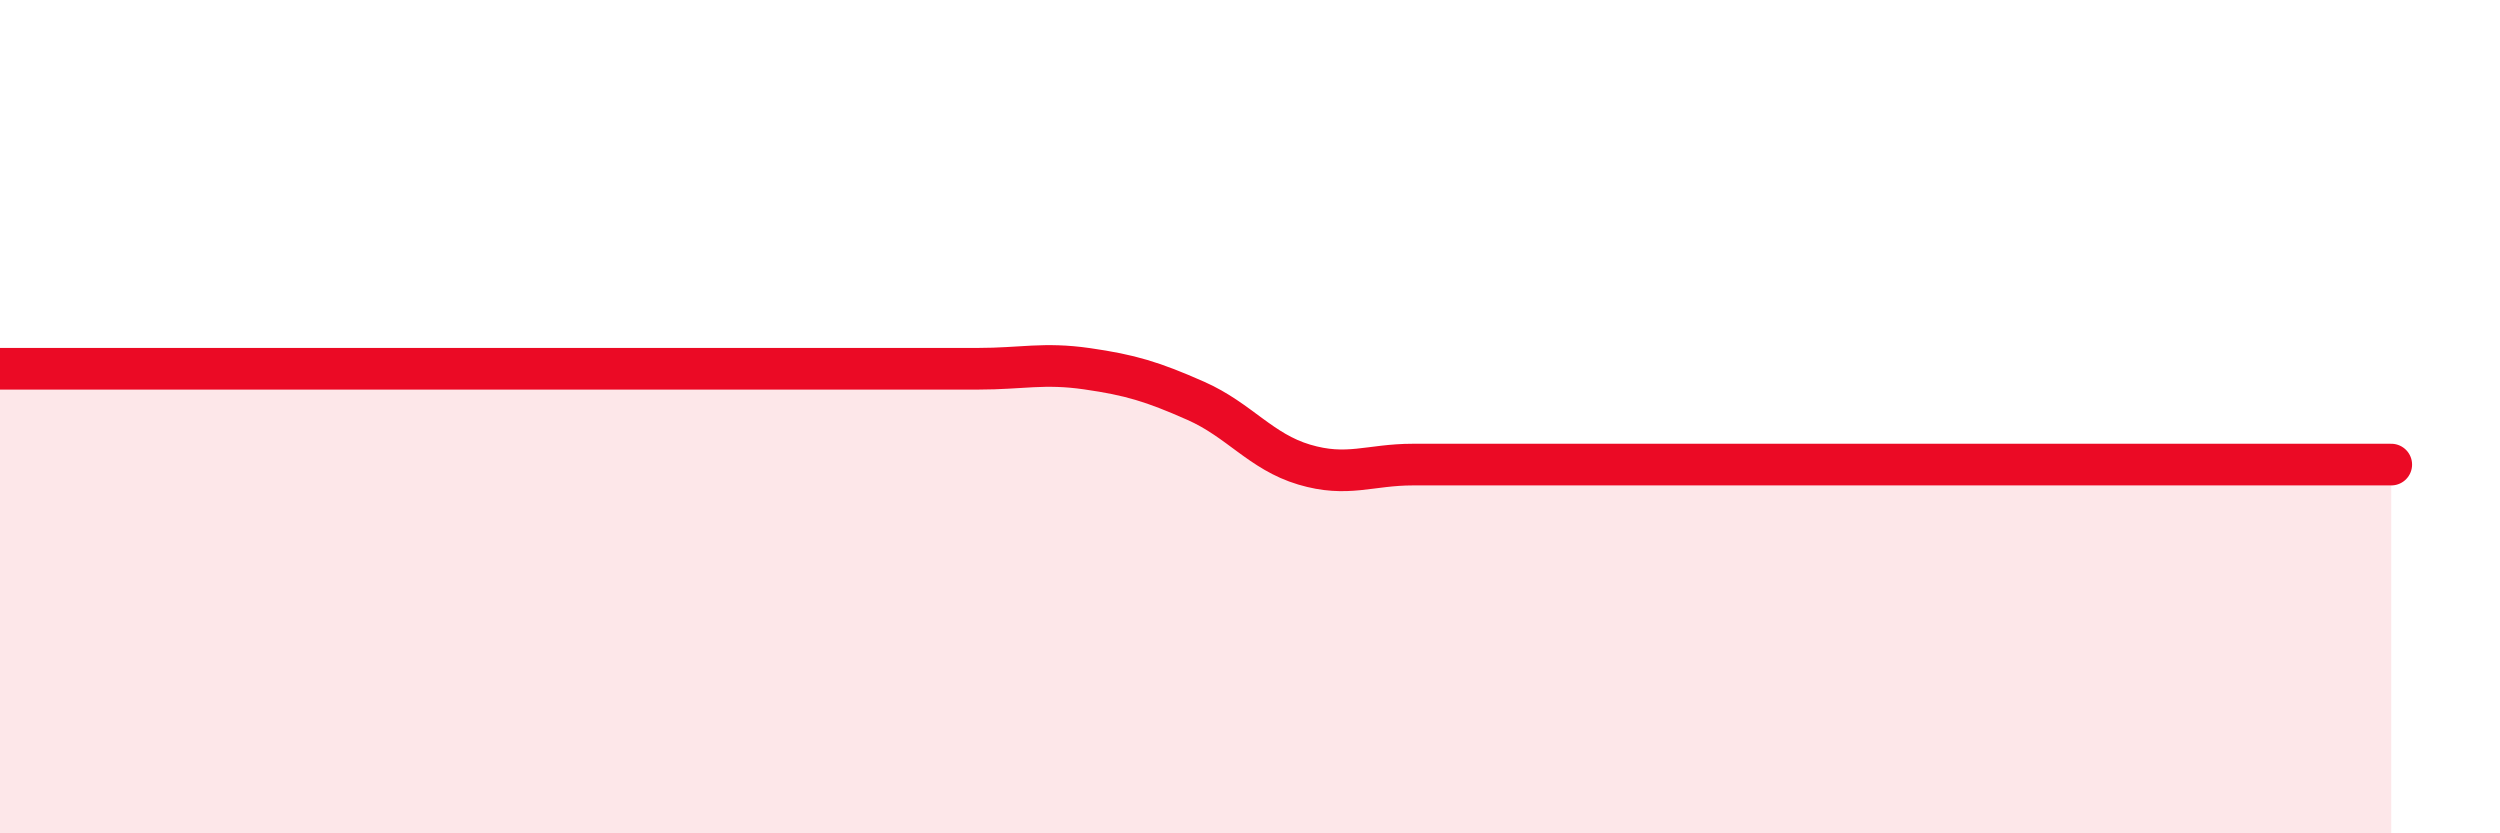
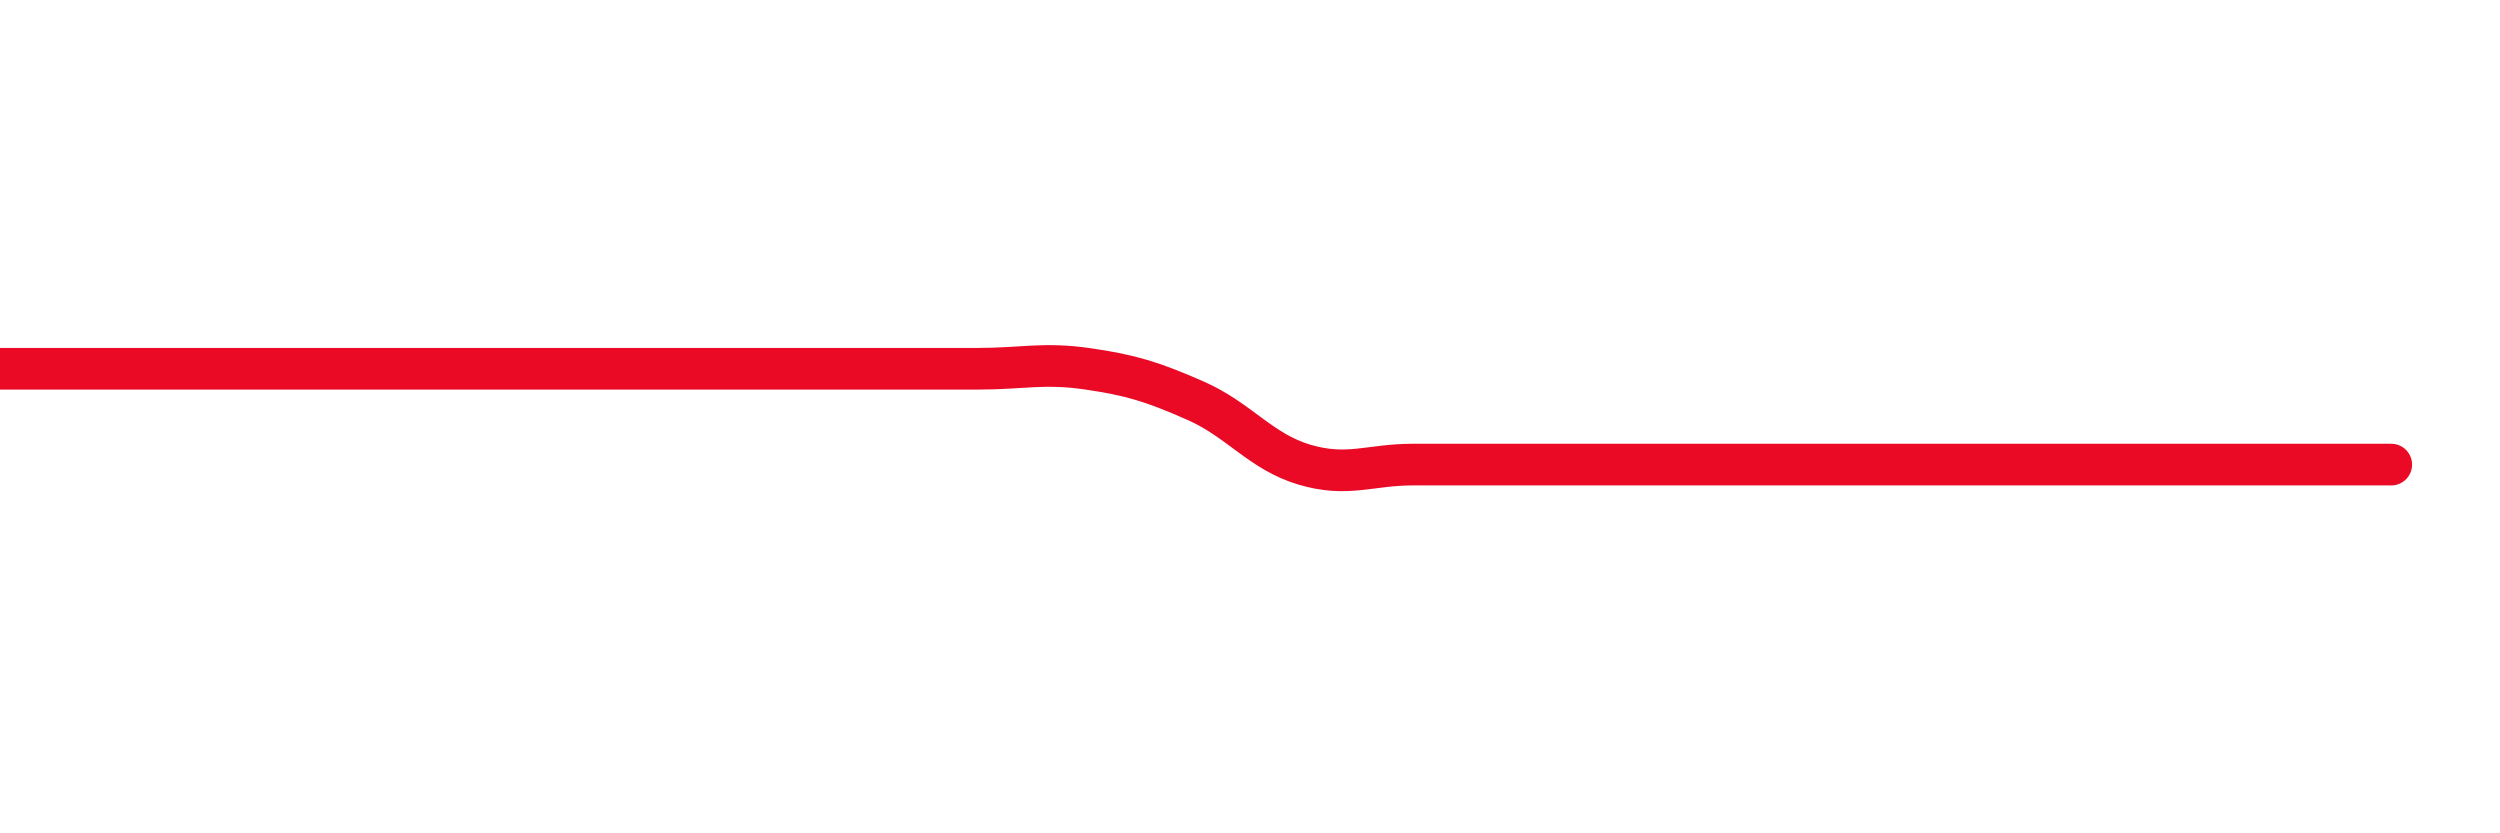
<svg xmlns="http://www.w3.org/2000/svg" width="60" height="20" viewBox="0 0 60 20">
-   <path d="M 0,8.85 C 0.52,8.85 1.57,8.85 2.61,8.85 C 3.65,8.85 4.18,8.85 5.22,8.85 C 6.26,8.85 6.79,8.85 7.83,8.85 C 8.87,8.85 9.39,8.85 10.43,8.85 C 11.47,8.85 12,8.85 13.04,8.85 C 14.08,8.85 14.61,8.85 15.65,8.85 C 16.69,8.85 17.22,8.85 18.26,8.85 C 19.3,8.85 19.83,8.85 20.87,8.85 C 21.91,8.85 22.44,8.85 23.48,8.85 C 24.52,8.85 25.05,8.7 26.09,8.85 C 27.13,9 27.66,9.16 28.7,9.62 C 29.74,10.08 30.26,10.84 31.3,11.15 C 32.34,11.46 32.87,11.15 33.91,11.15 C 34.95,11.15 35.48,11.15 36.52,11.15 C 37.56,11.15 38.09,11.15 39.13,11.15 C 40.17,11.15 40.7,11.15 41.74,11.15 C 42.78,11.15 43.31,11.15 44.35,11.15 C 45.39,11.15 45.92,11.15 46.96,11.15 C 48,11.15 48.53,11.15 49.57,11.15 C 50.61,11.15 51.13,11.15 52.17,11.15 C 53.21,11.15 53.74,11.15 54.78,11.15 C 55.82,11.15 56.87,11.15 57.39,11.15L57.39 20L0 20Z" fill="#EB0A25" opacity="0.1" stroke-linecap="round" stroke-linejoin="round" />
-   <path d="M 0,8.85 C 0.52,8.85 1.57,8.85 2.61,8.85 C 3.65,8.85 4.18,8.85 5.22,8.85 C 6.26,8.85 6.79,8.85 7.83,8.85 C 8.87,8.85 9.39,8.85 10.43,8.85 C 11.47,8.85 12,8.85 13.04,8.85 C 14.08,8.85 14.61,8.85 15.65,8.85 C 16.69,8.85 17.22,8.85 18.26,8.85 C 19.3,8.85 19.83,8.85 20.87,8.85 C 21.91,8.85 22.44,8.85 23.48,8.85 C 24.52,8.85 25.05,8.7 26.09,8.85 C 27.13,9 27.66,9.16 28.7,9.62 C 29.74,10.08 30.26,10.84 31.3,11.15 C 32.34,11.46 32.87,11.15 33.91,11.15 C 34.95,11.15 35.48,11.15 36.52,11.15 C 37.56,11.15 38.09,11.15 39.13,11.15 C 40.17,11.15 40.7,11.15 41.74,11.15 C 42.78,11.15 43.31,11.15 44.35,11.15 C 45.39,11.15 45.92,11.15 46.96,11.15 C 48,11.15 48.53,11.15 49.57,11.15 C 50.61,11.15 51.13,11.15 52.17,11.15 C 53.21,11.15 53.74,11.15 54.78,11.15 C 55.82,11.15 56.87,11.15 57.39,11.15" stroke="#EB0A25" stroke-width="1" fill="none" stroke-linecap="round" stroke-linejoin="round" />
+   <path d="M 0,8.85 C 0.52,8.85 1.57,8.85 2.61,8.85 C 3.65,8.85 4.18,8.85 5.22,8.85 C 6.26,8.85 6.79,8.85 7.83,8.85 C 11.47,8.85 12,8.85 13.04,8.85 C 14.08,8.85 14.61,8.85 15.65,8.85 C 16.69,8.85 17.22,8.85 18.26,8.85 C 19.3,8.85 19.83,8.85 20.87,8.85 C 21.91,8.85 22.44,8.85 23.48,8.85 C 24.52,8.85 25.05,8.7 26.09,8.85 C 27.13,9 27.66,9.16 28.7,9.62 C 29.74,10.08 30.26,10.84 31.3,11.15 C 32.34,11.46 32.87,11.15 33.91,11.15 C 34.95,11.15 35.48,11.15 36.52,11.15 C 37.56,11.15 38.09,11.15 39.13,11.15 C 40.17,11.15 40.7,11.15 41.74,11.15 C 42.78,11.15 43.31,11.15 44.35,11.15 C 45.39,11.15 45.92,11.15 46.96,11.15 C 48,11.15 48.53,11.15 49.57,11.15 C 50.61,11.15 51.13,11.15 52.17,11.15 C 53.21,11.15 53.74,11.15 54.78,11.15 C 55.82,11.15 56.87,11.15 57.39,11.15" stroke="#EB0A25" stroke-width="1" fill="none" stroke-linecap="round" stroke-linejoin="round" />
</svg>